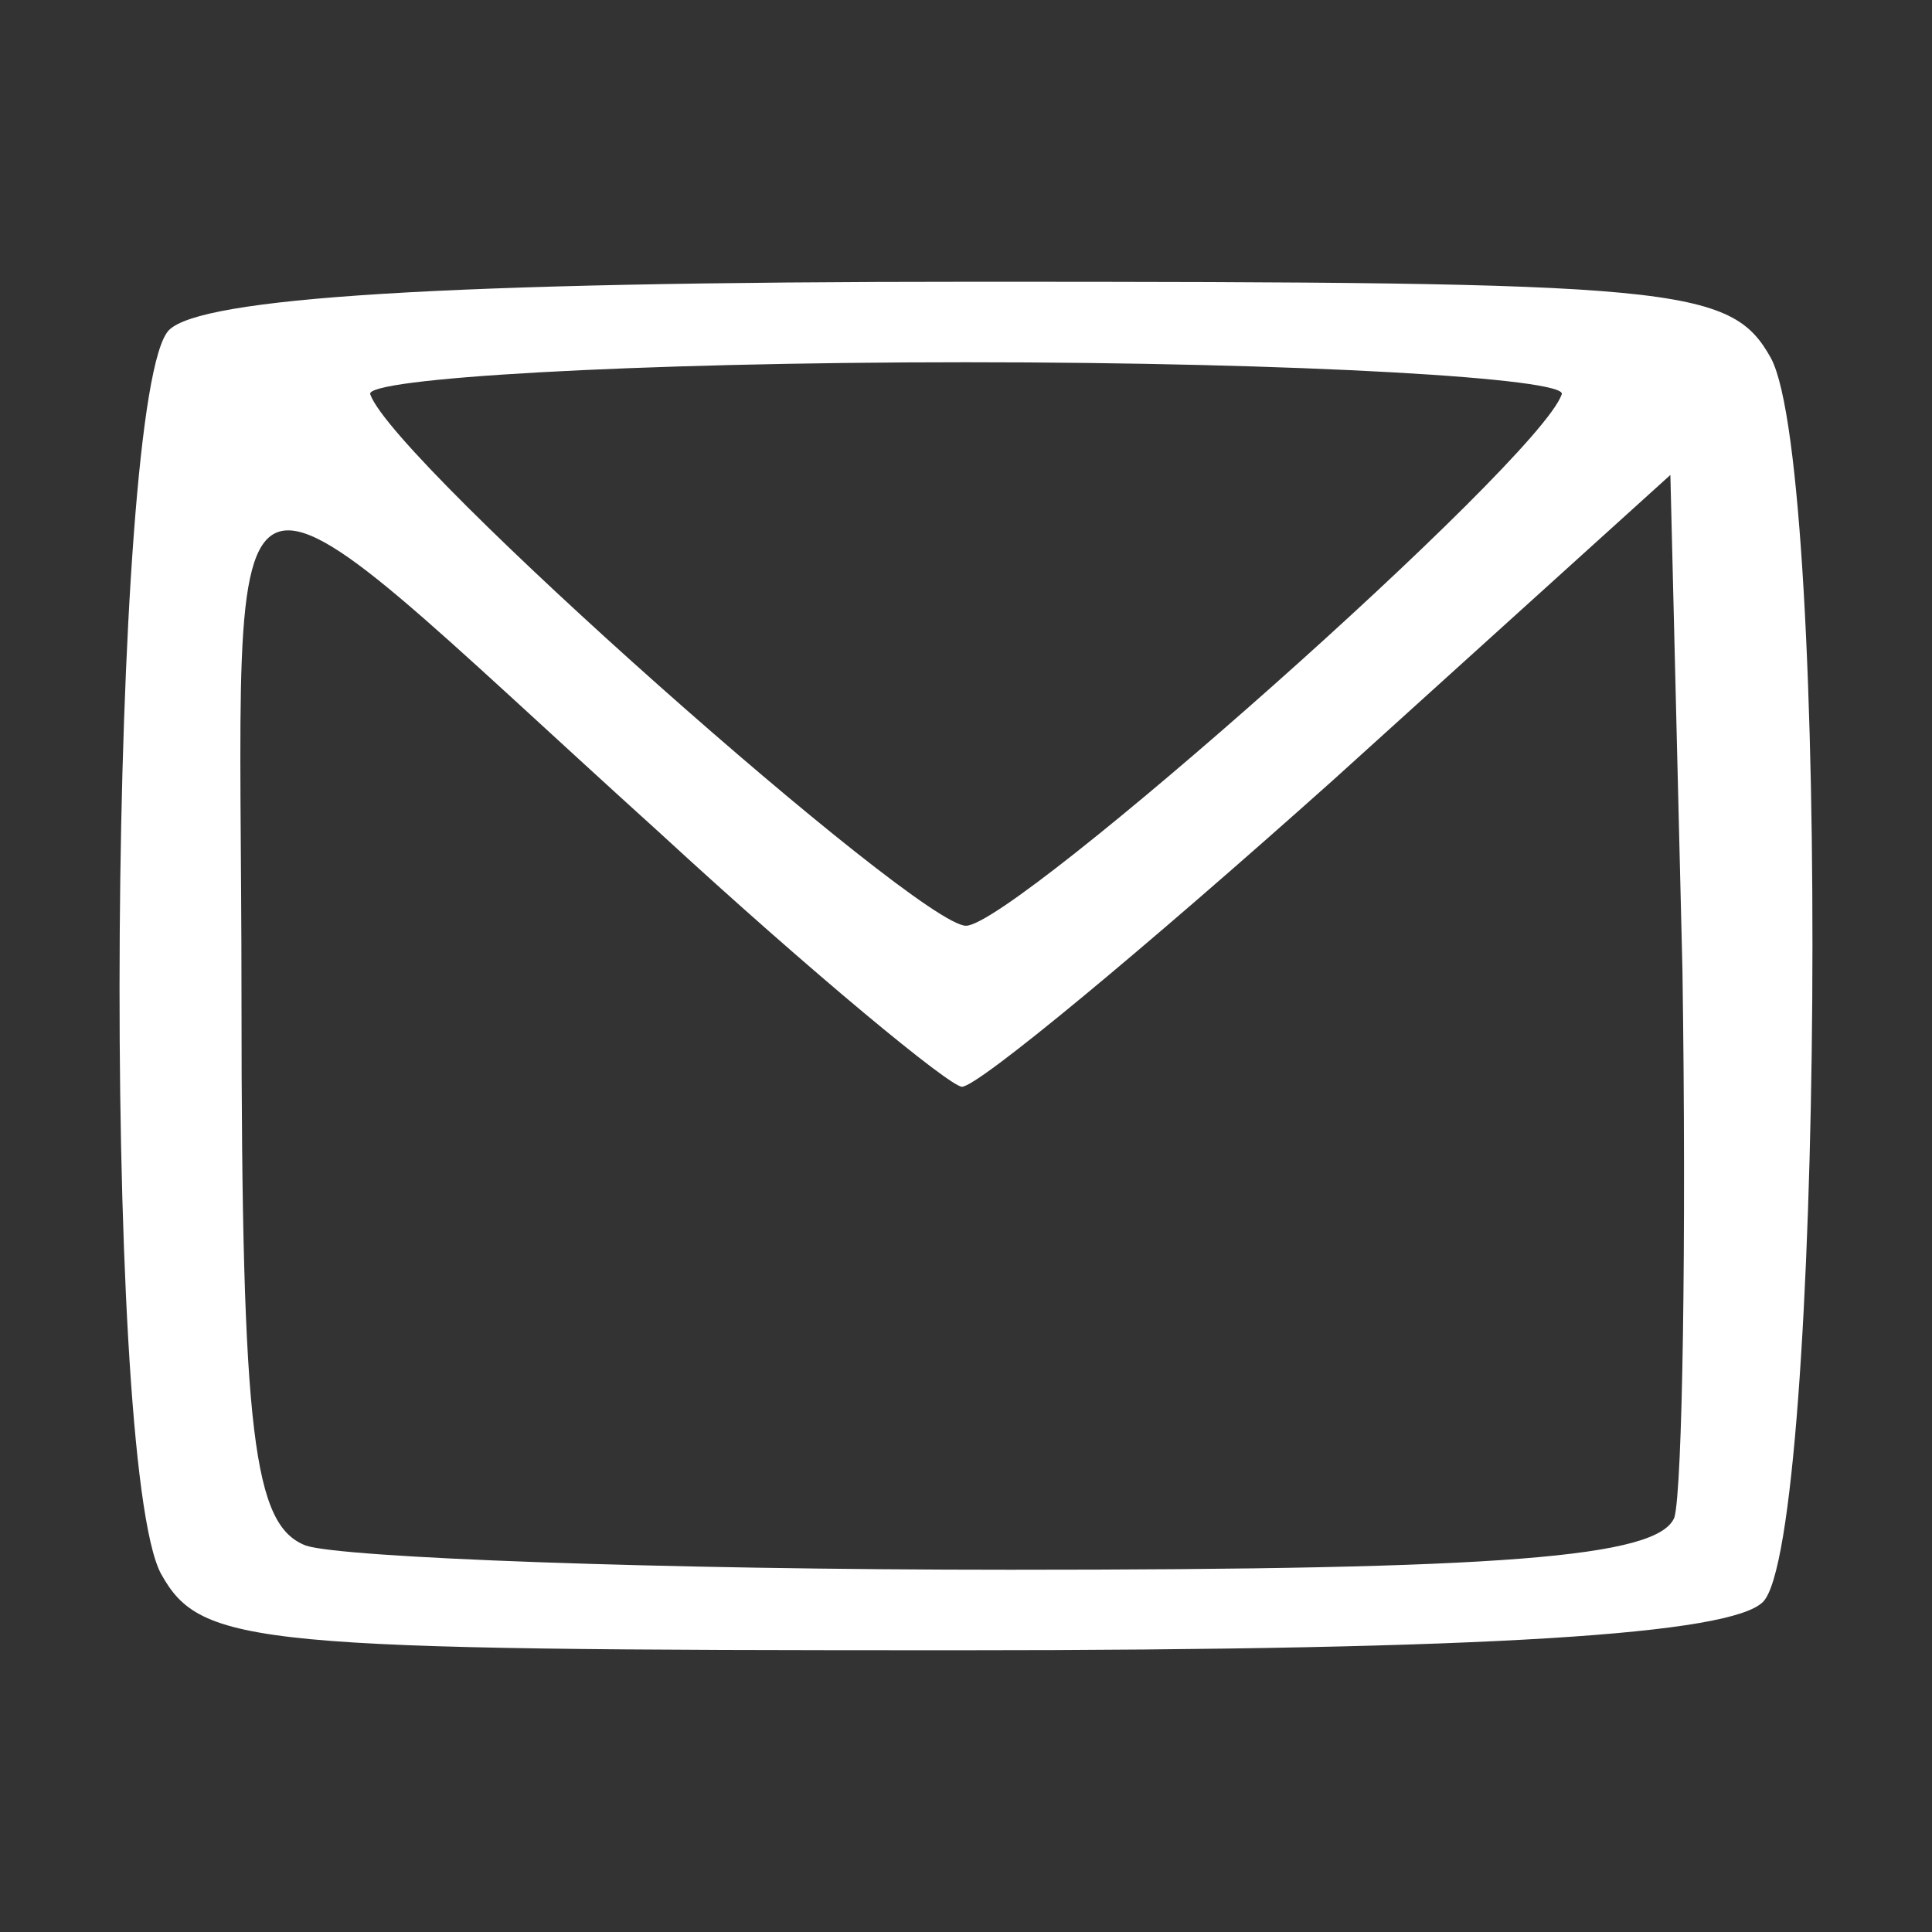
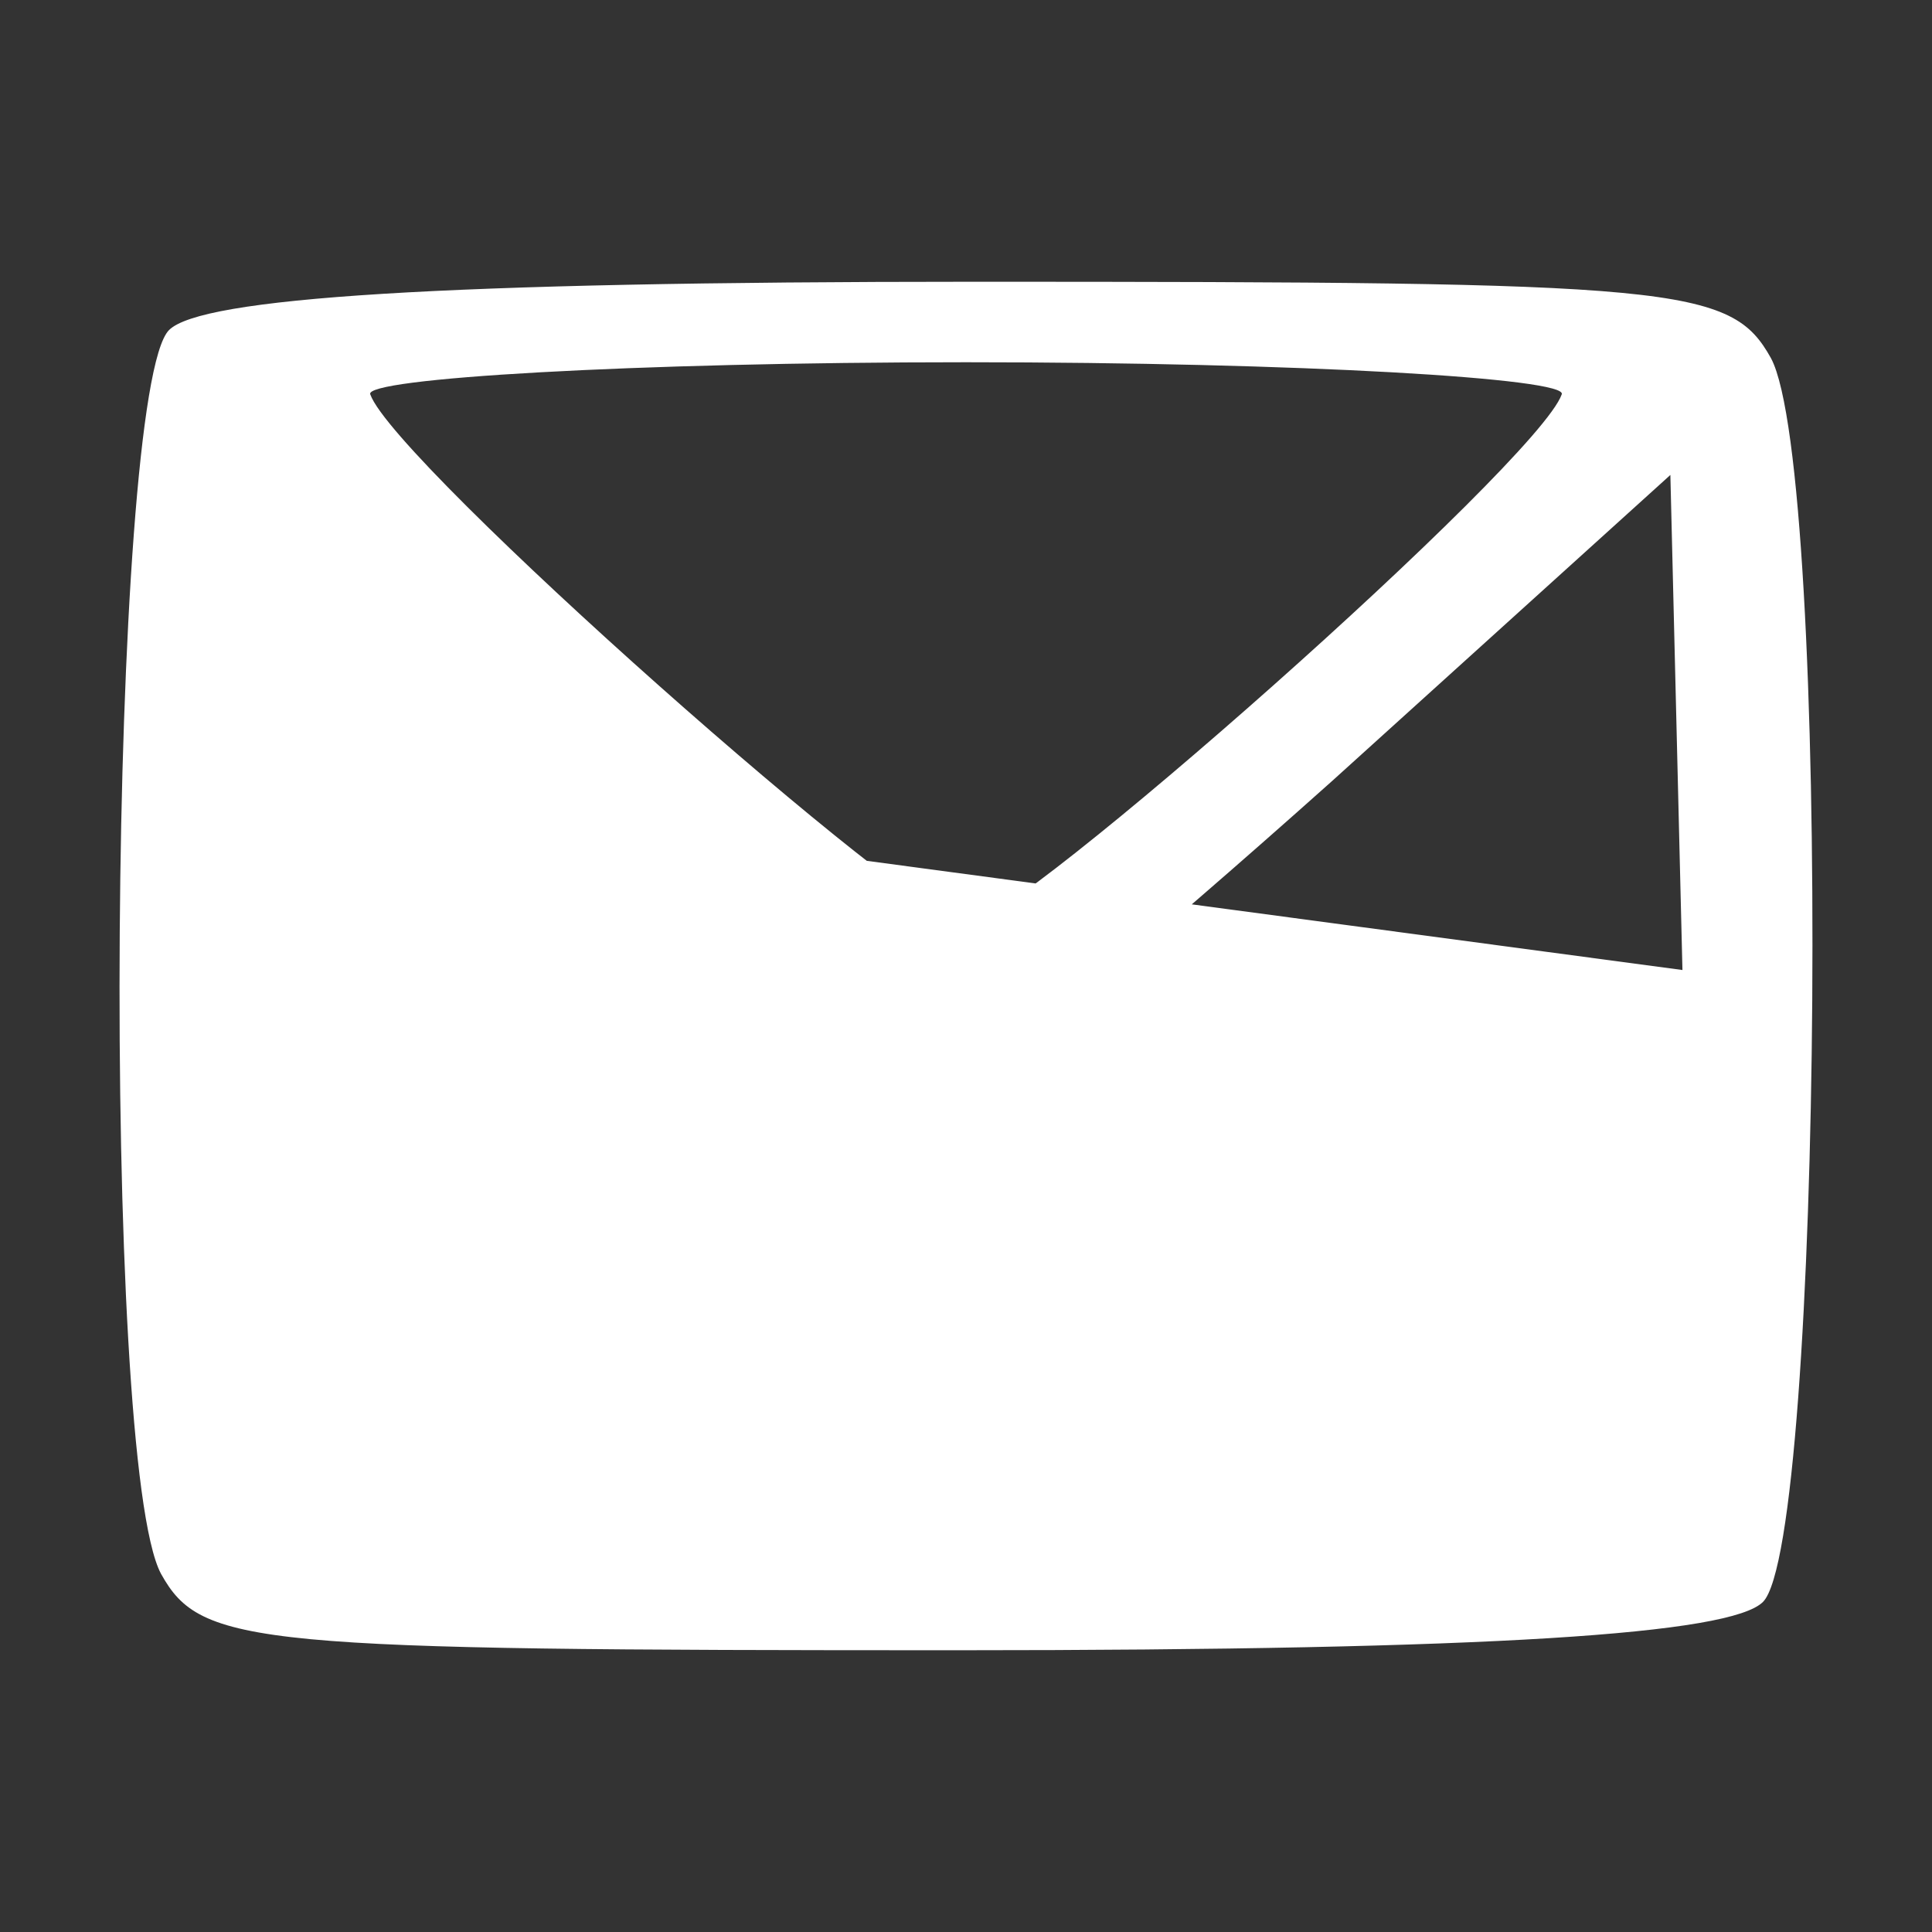
<svg xmlns="http://www.w3.org/2000/svg" version="1.0" width="48pt" height="48pt" viewBox="0 0 48 48" preserveAspectRatio="xMidYMid meet">
  <rect x="0" y="0" width="48" height="48" fill="#333333" stroke="none" />
  <g transform="translate(0,48) scale(0.1,-0.1)" fill="#FFFFFF" stroke="none">
-     <path d="M42 398 c-15 -15 -17 -281 -2 -309 10 -18 23 -19 198 -19 133 0 192 4 200 12 15 15 17 281 2 309 -10 18 -23 19 -198 19 -133 0 -192 -4 -200 -12z m346 -16 c-6 -17 -136 -132 -148 -132 -12 0 -142 115 -148 132 -2 4 65 8 148 8 83 0 150 -4 148 -8z m-224 -109 c38 -35 72 -63 75 -63 4 0 45 34 92 76 l84 76 3 -123 c1 -67 0 -129 -2 -136 -4 -10 -43 -13 -165 -13 -88 0 -166 3 -175 6 -13 5 -16 27 -16 136 0 150 -11 145 104 41z" />
+     <path d="M42 398 c-15 -15 -17 -281 -2 -309 10 -18 23 -19 198 -19 133 0 192 4 200 12 15 15 17 281 2 309 -10 18 -23 19 -198 19 -133 0 -192 -4 -200 -12z m346 -16 c-6 -17 -136 -132 -148 -132 -12 0 -142 115 -148 132 -2 4 65 8 148 8 83 0 150 -4 148 -8z m-224 -109 c38 -35 72 -63 75 -63 4 0 45 34 92 76 l84 76 3 -123 z" />
  </g>
</svg>